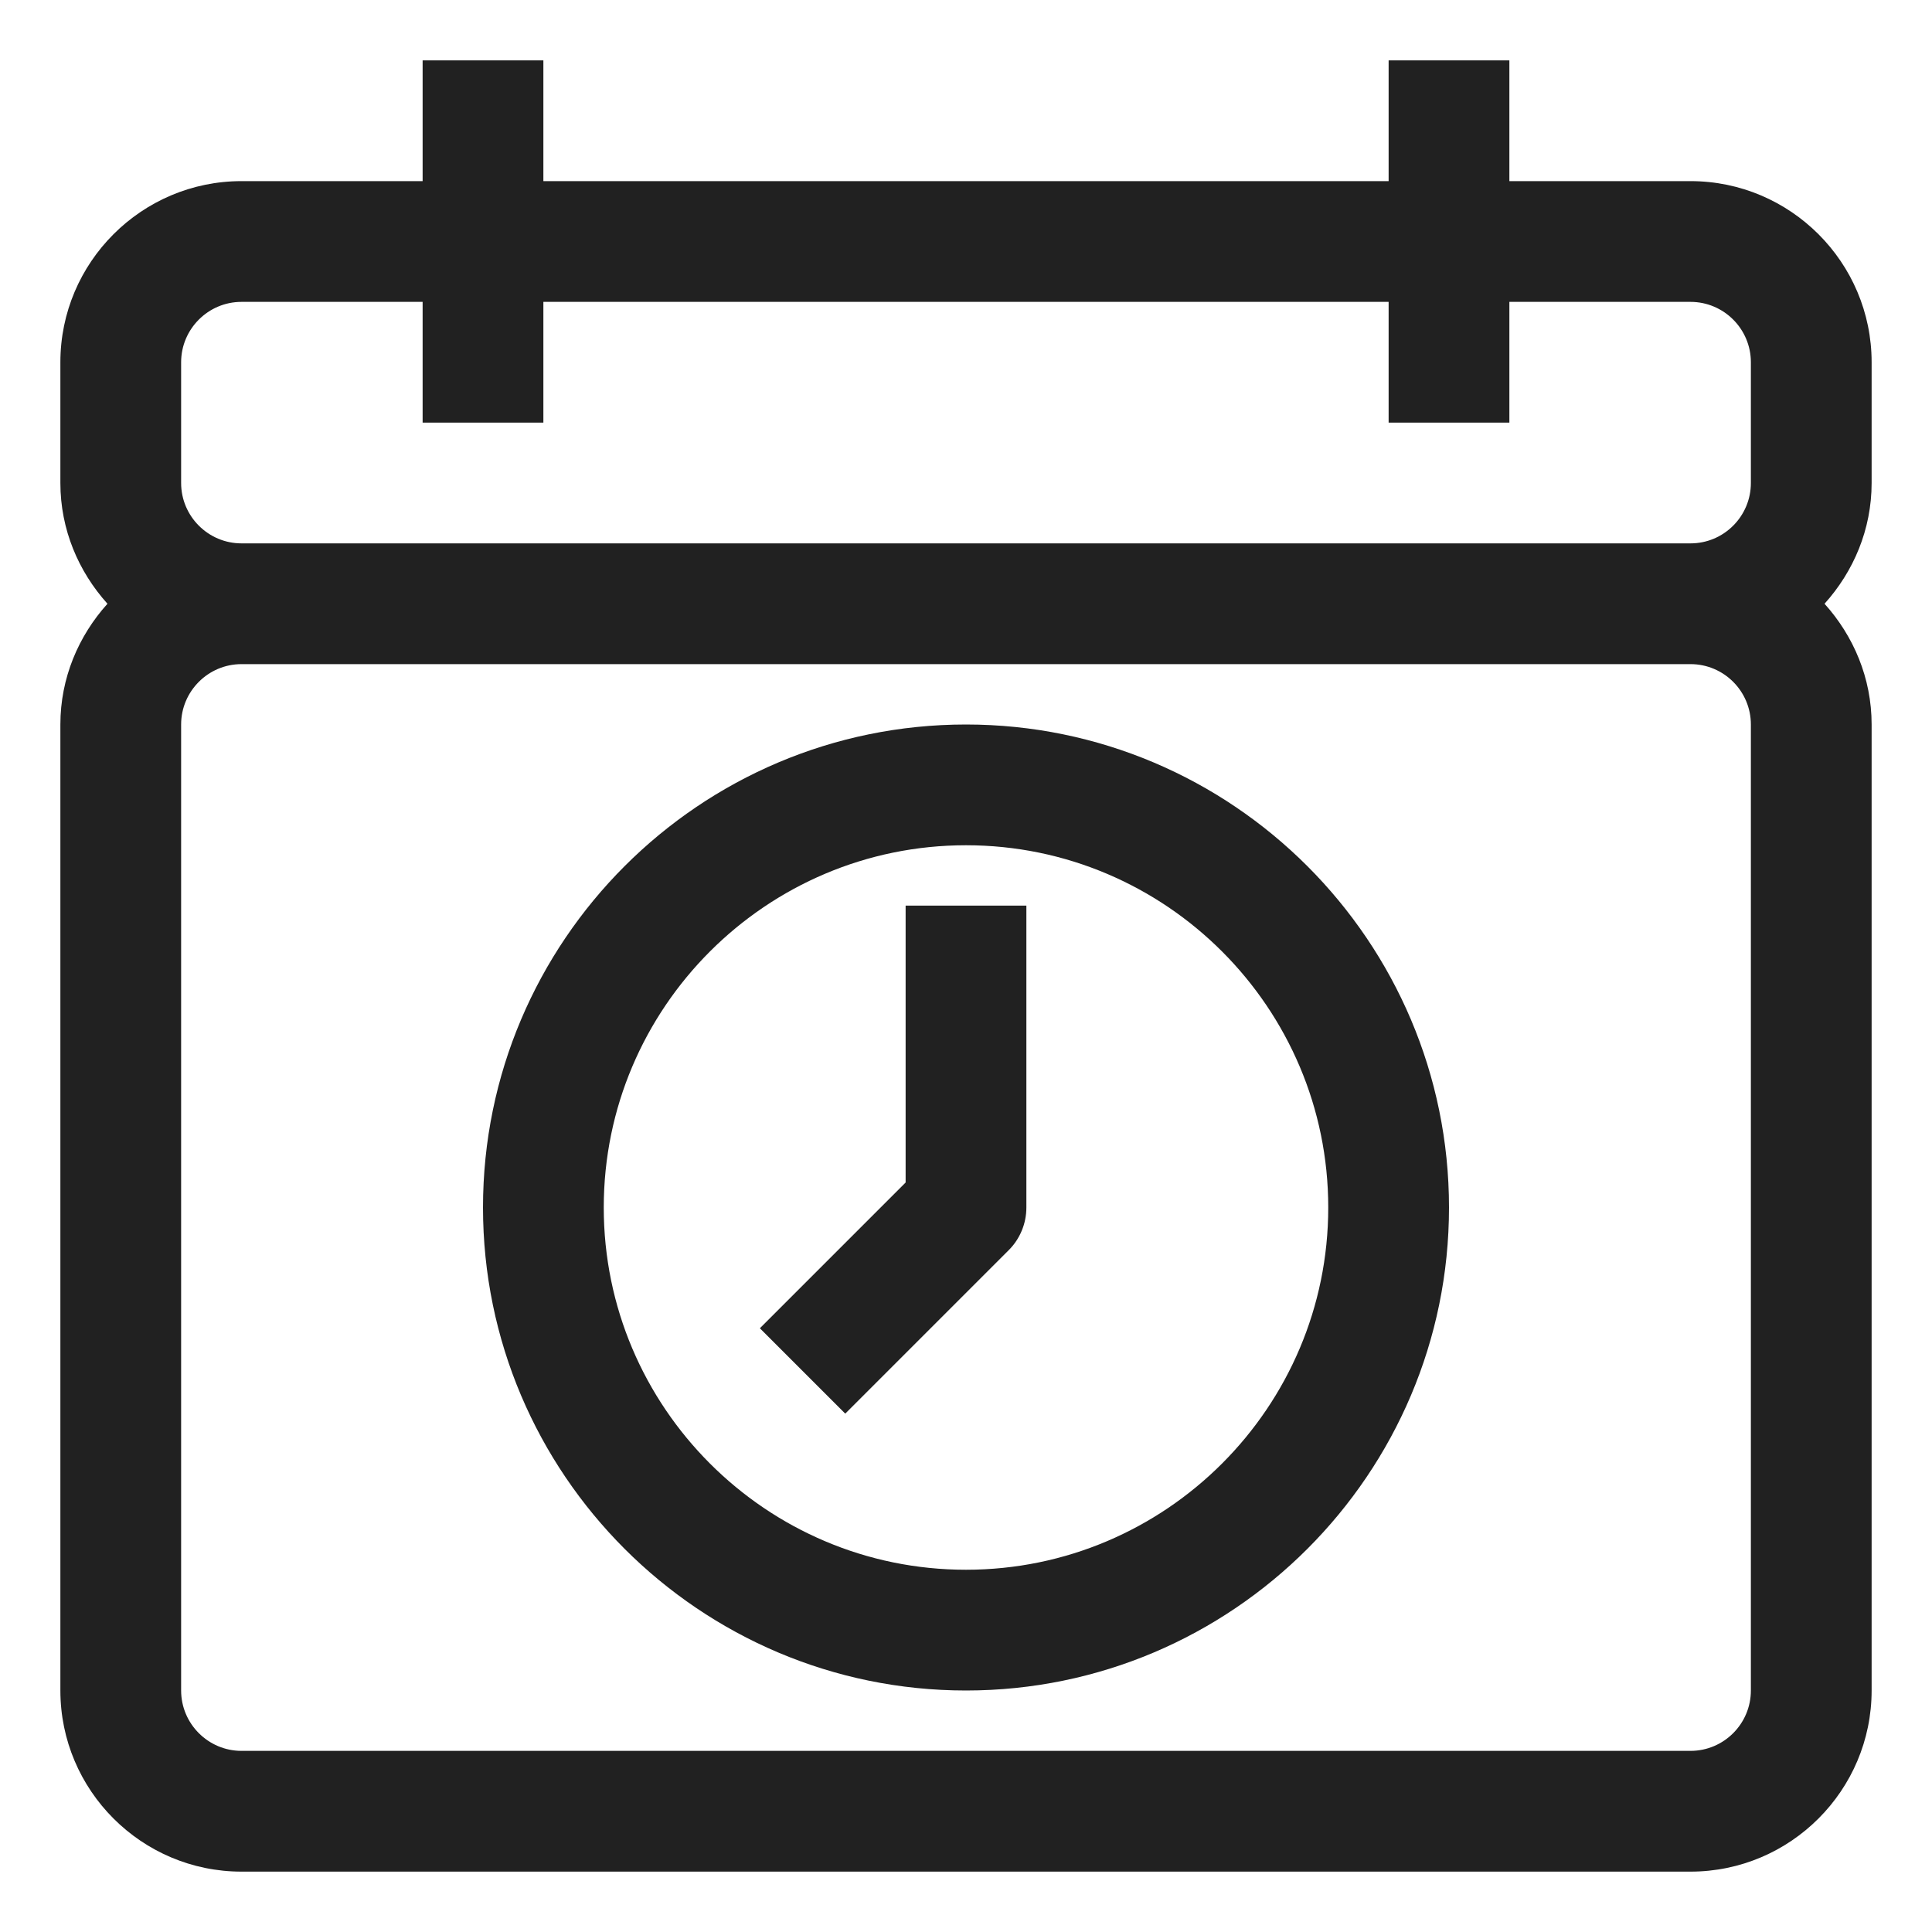
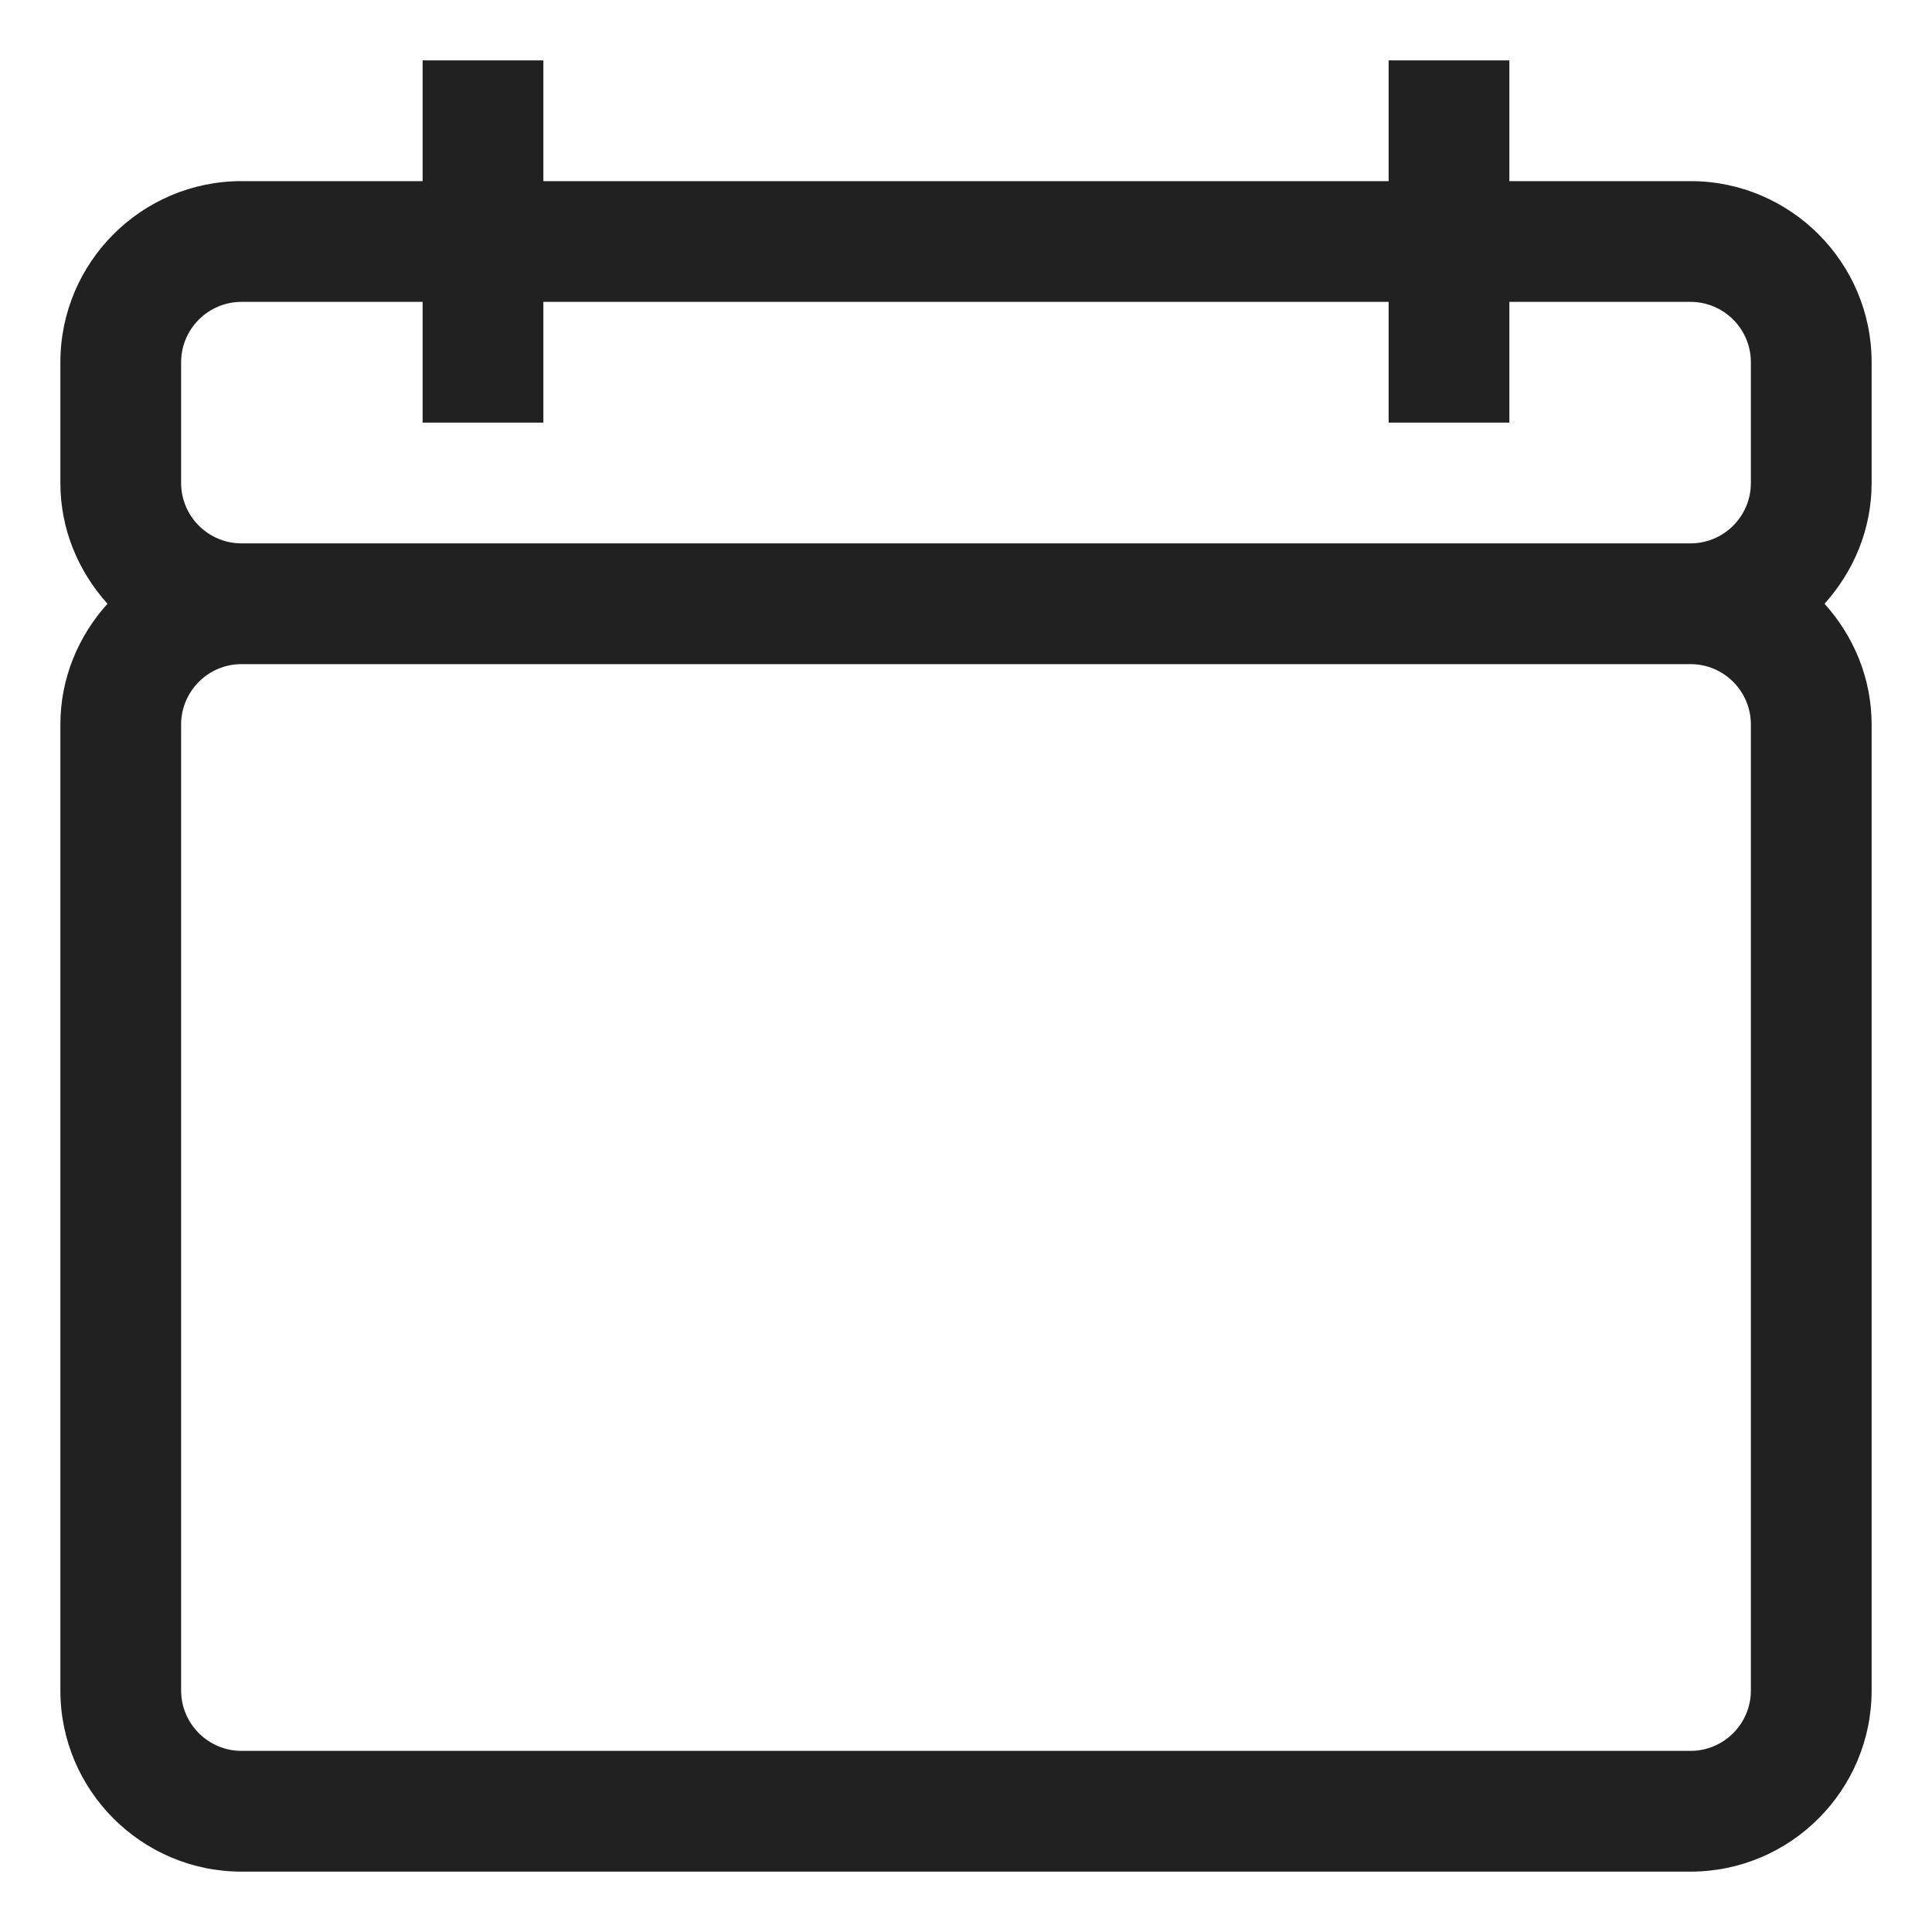
<svg xmlns="http://www.w3.org/2000/svg" fill="#212121" enable-background="new 0 0 32 32" height="512" viewBox="0 0 32 32" width="512">
  <g id="_x30_8_calendar_and_clock">
    <g>
-       <path d="m16 12c-4.411 0-8 3.589-8 8s3.589 8 8 8 8-3.589 8-8-3.589-8-8-8zm0 14c-3.309 0-6-2.691-6-6s2.691-6 6-6 6 2.691 6 6-2.691 6-6 6z" />
-       <path d="m15 19.586-2.414 2.414 1.414 1.414 2.707-2.707c.188-.187.293-.442.293-.707v-5h-2z" />
      <path d="m31 6c0-1.654-1.346-3-3-3h-3v-2h-2v2h-14v-2h-2v2h-3c-1.654 0-3 1.346-3 3v2c0 .771.301 1.468.78 2-.479.532-.78 1.229-.78 2v16c0 1.654 1.346 3 3 3h24c1.654 0 3-1.346 3-3v-16c0-.771-.301-1.468-.78-2 .479-.532.78-1.229.78-2zm-28 0c0-.551.449-1 1-1h3v2h2v-2h14v2h2v-2h3c.552 0 1 .449 1 1v2c0 .551-.448 1-1 1h-24c-.551 0-1-.449-1-1zm26 22c0 .551-.448 1-1 1h-24c-.551 0-1-.449-1-1v-16c0-.551.449-1 1-1h24c.552 0 1 .449 1 1z" />
    </g>
  </g>
</svg>